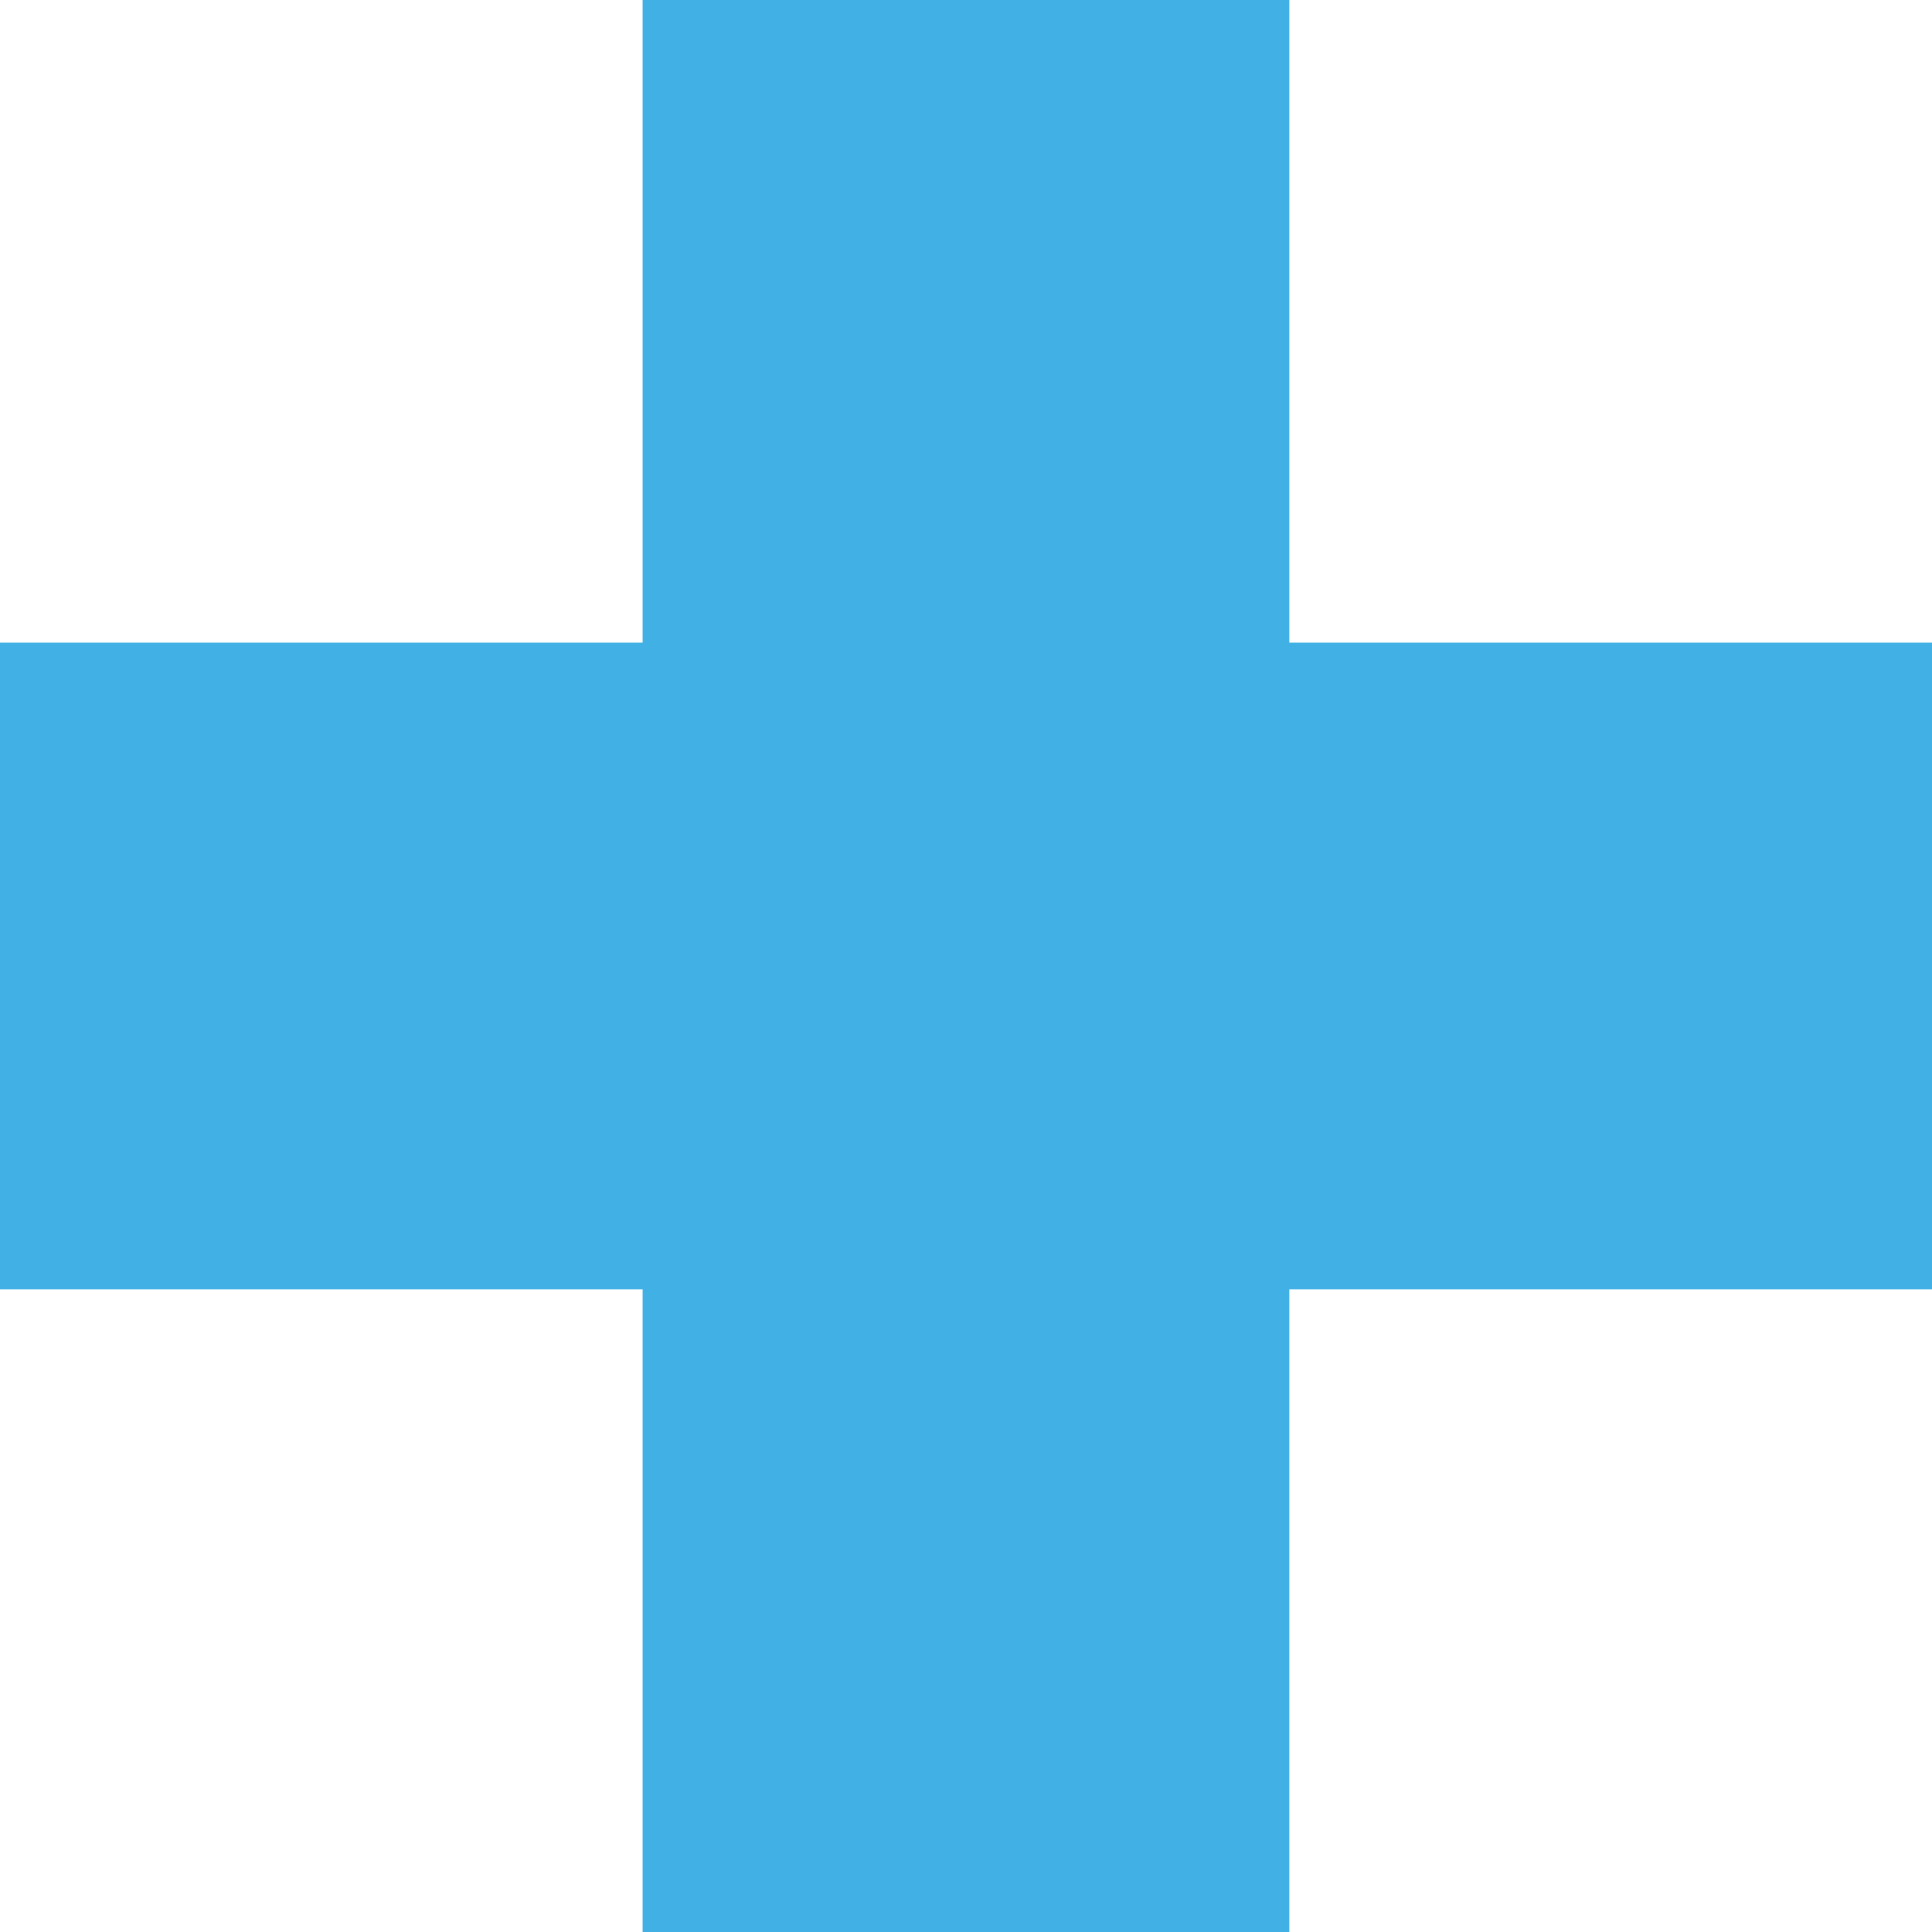
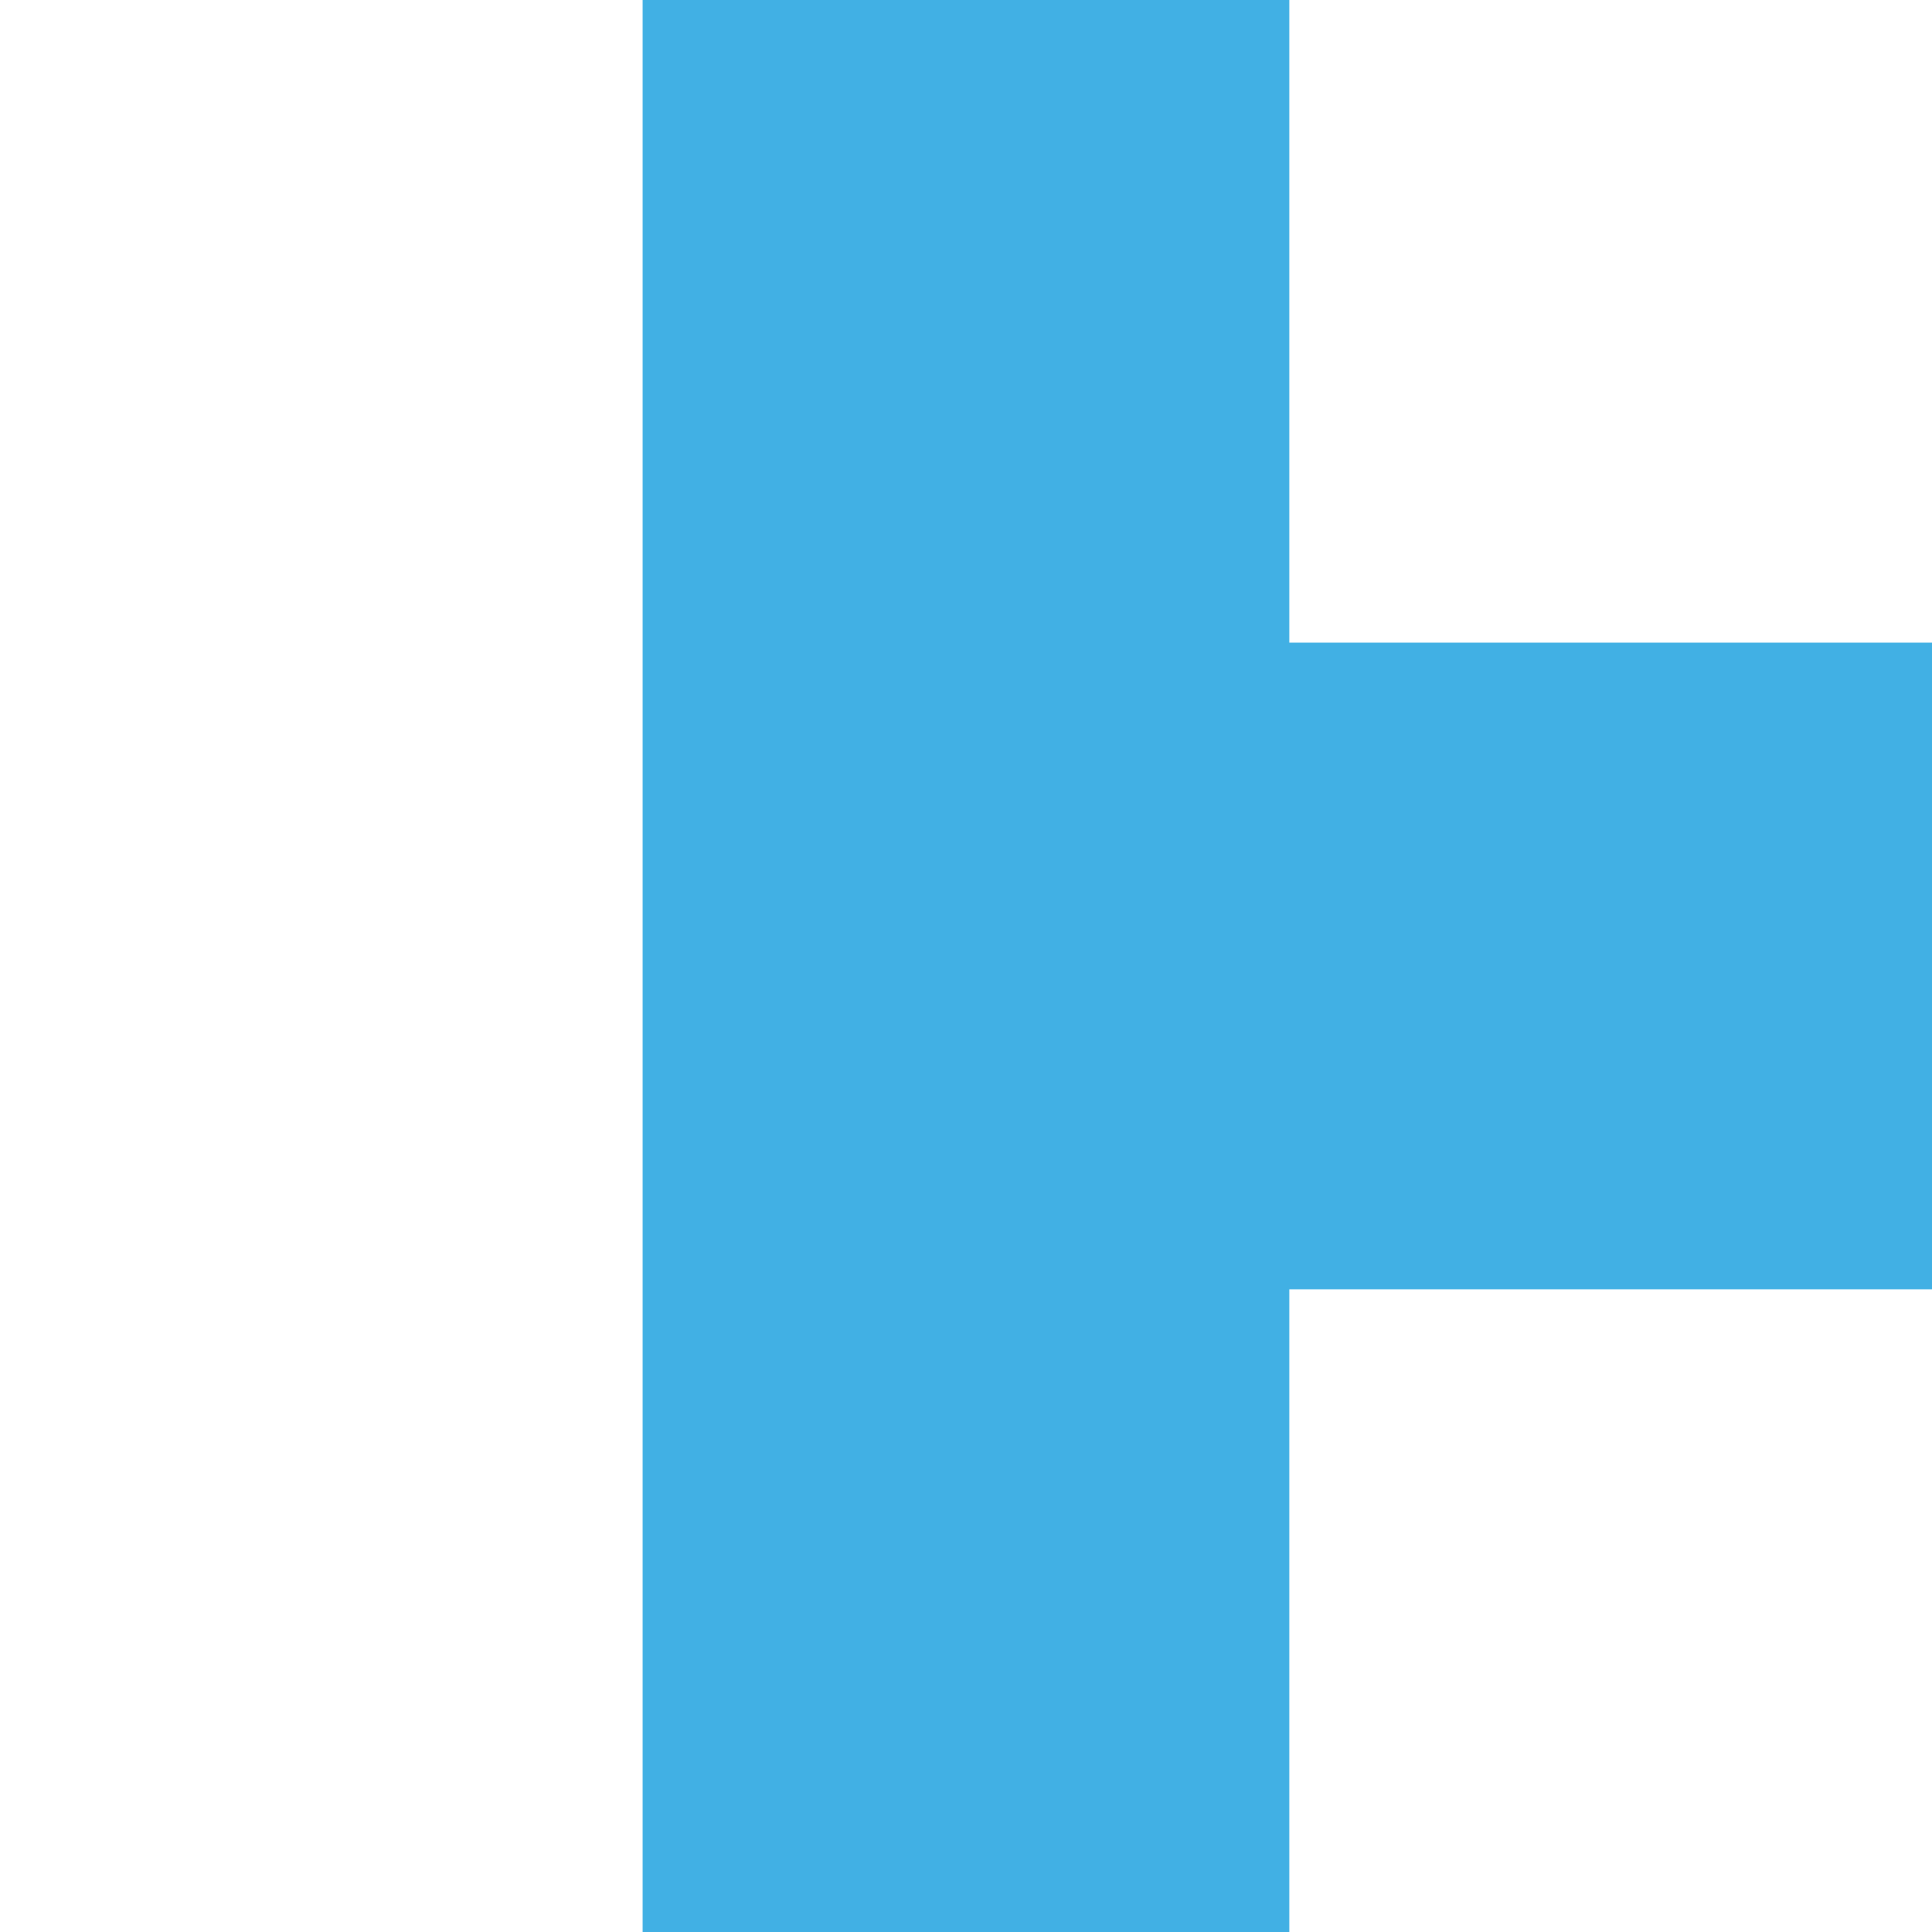
<svg xmlns="http://www.w3.org/2000/svg" width="34" height="34" viewBox="0 0 34 34" fill="none">
-   <path d="M34 11.309H22.69V0H11.309V11.309H0V22.69H11.309V34H22.69V22.69H34V11.309Z" fill="#41B0E4" />
+   <path d="M34 11.309H22.69V0H11.309V11.309H0H11.309V34H22.69V22.69H34V11.309Z" fill="#41B0E4" />
</svg>